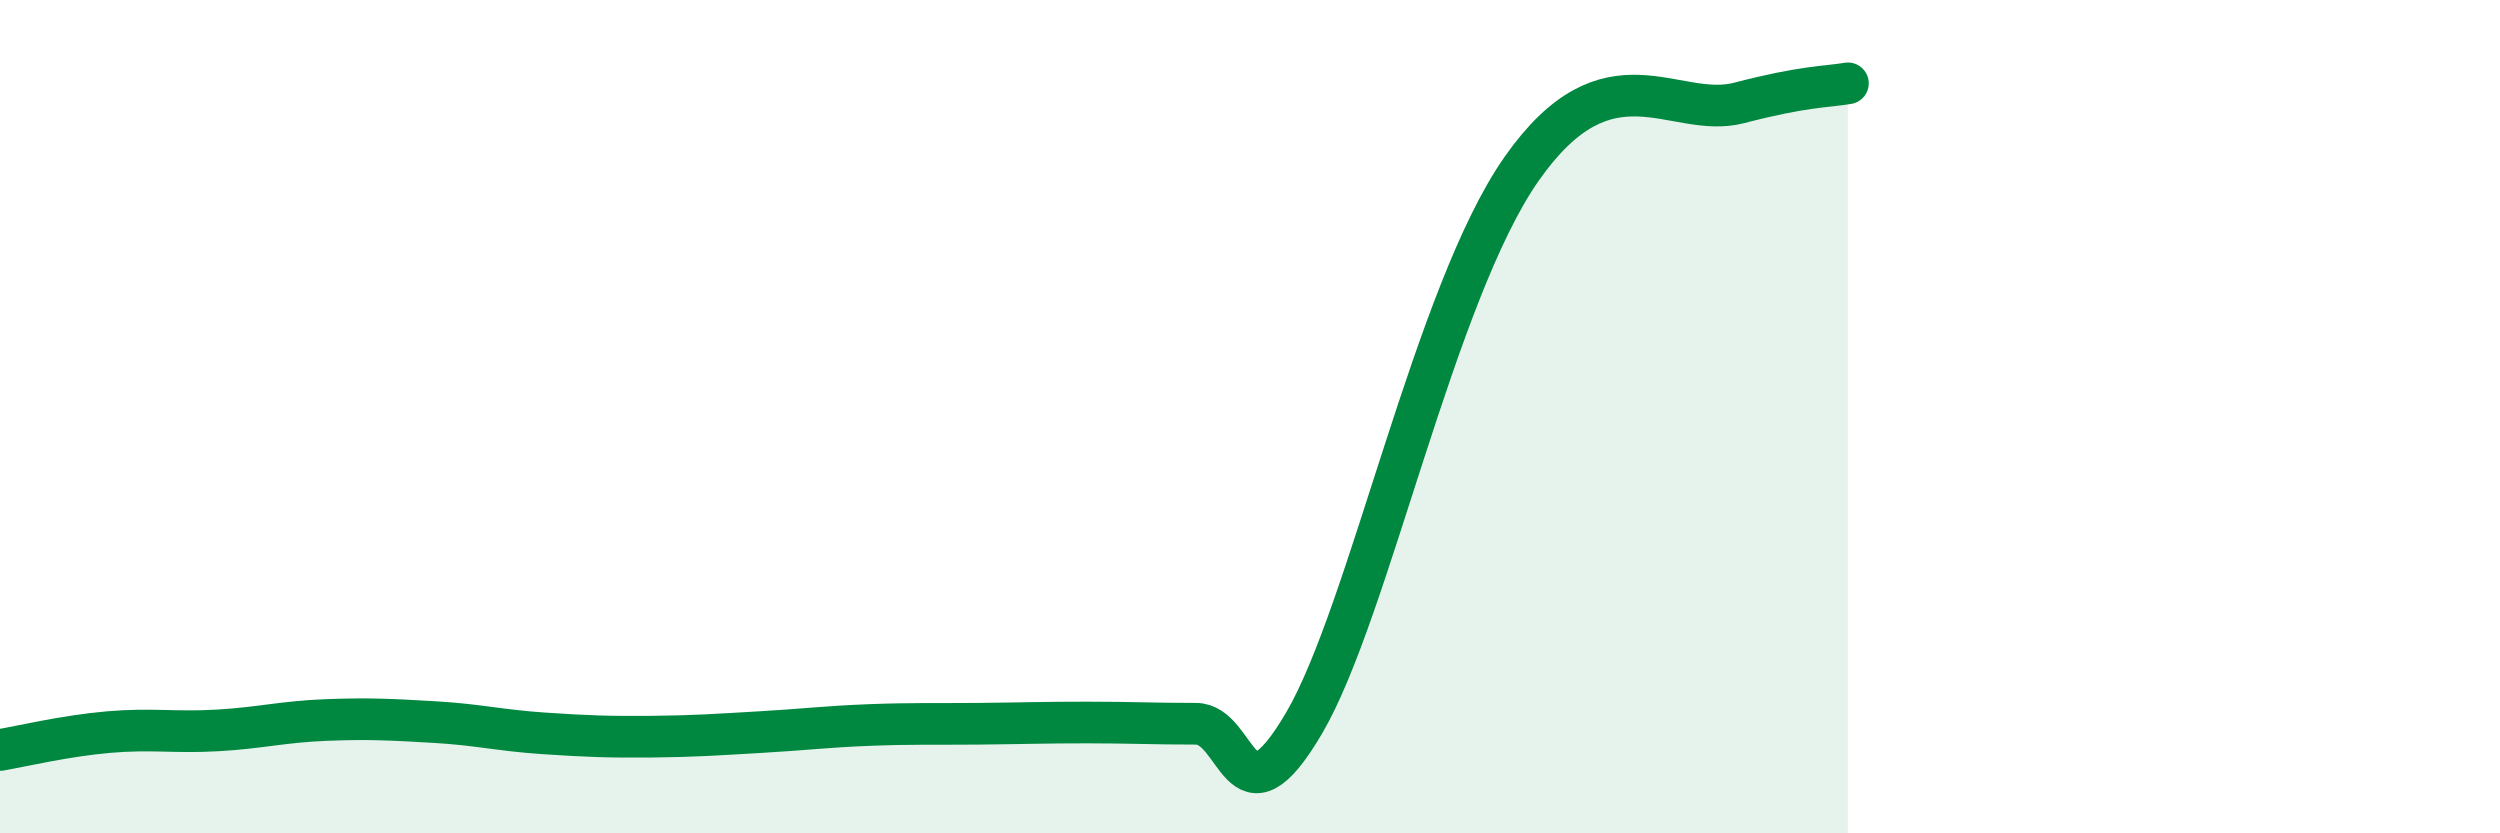
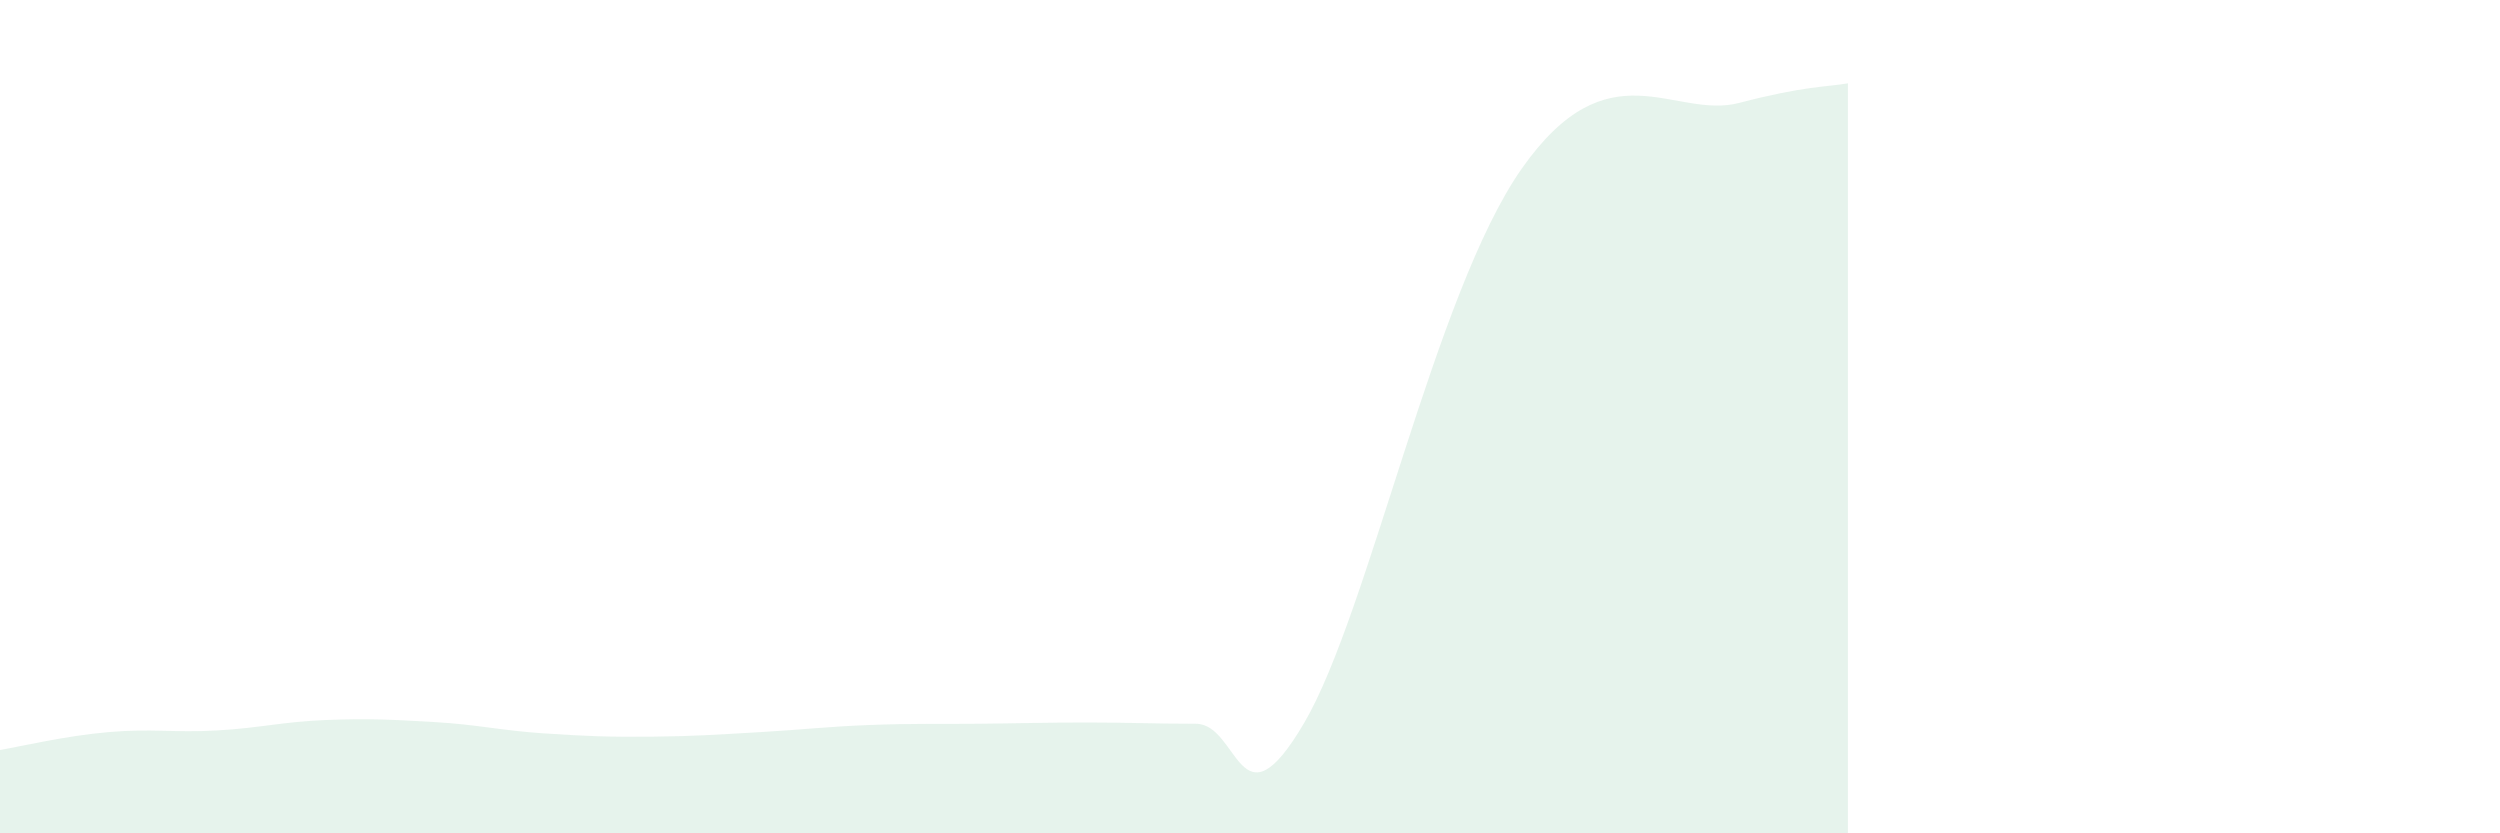
<svg xmlns="http://www.w3.org/2000/svg" width="60" height="20" viewBox="0 0 60 20">
  <path d="M 0,18 C 0.52,17.91 1.57,17.66 2.61,17.57 C 3.65,17.48 4.18,17.59 5.22,17.53 C 6.26,17.47 6.79,17.32 7.83,17.28 C 8.87,17.24 9.39,17.27 10.43,17.33 C 11.47,17.39 12,17.53 13.04,17.6 C 14.08,17.67 14.61,17.69 15.65,17.68 C 16.69,17.67 17.22,17.63 18.26,17.57 C 19.3,17.51 19.83,17.44 20.87,17.4 C 21.91,17.36 22.44,17.38 23.48,17.37 C 24.52,17.36 25.05,17.34 26.09,17.34 C 27.13,17.34 27.66,17.37 28.7,17.37 C 29.74,17.37 29.74,20.01 31.3,17.35 C 32.86,14.69 34.43,7.03 36.52,4.05 C 38.61,1.07 40.17,2.88 41.74,2.47 C 43.31,2.06 43.83,2.09 44.35,2L44.35 20L0 20Z" fill="#008740" opacity="0.1" stroke-linecap="round" stroke-linejoin="round" />
-   <path d="M 0,18 C 0.52,17.91 1.57,17.66 2.61,17.57 C 3.65,17.48 4.18,17.59 5.22,17.53 C 6.26,17.47 6.79,17.32 7.83,17.28 C 8.87,17.24 9.39,17.27 10.43,17.33 C 11.47,17.39 12,17.53 13.04,17.6 C 14.08,17.67 14.61,17.69 15.65,17.68 C 16.69,17.67 17.22,17.63 18.26,17.57 C 19.3,17.51 19.83,17.44 20.87,17.4 C 21.91,17.36 22.44,17.38 23.48,17.37 C 24.52,17.36 25.05,17.34 26.09,17.34 C 27.13,17.34 27.66,17.37 28.7,17.37 C 29.74,17.37 29.74,20.01 31.3,17.35 C 32.86,14.69 34.43,7.03 36.52,4.05 C 38.61,1.07 40.17,2.88 41.74,2.47 C 43.31,2.06 43.83,2.09 44.35,2" stroke="#008740" stroke-width="1" fill="none" stroke-linecap="round" stroke-linejoin="round" />
</svg>